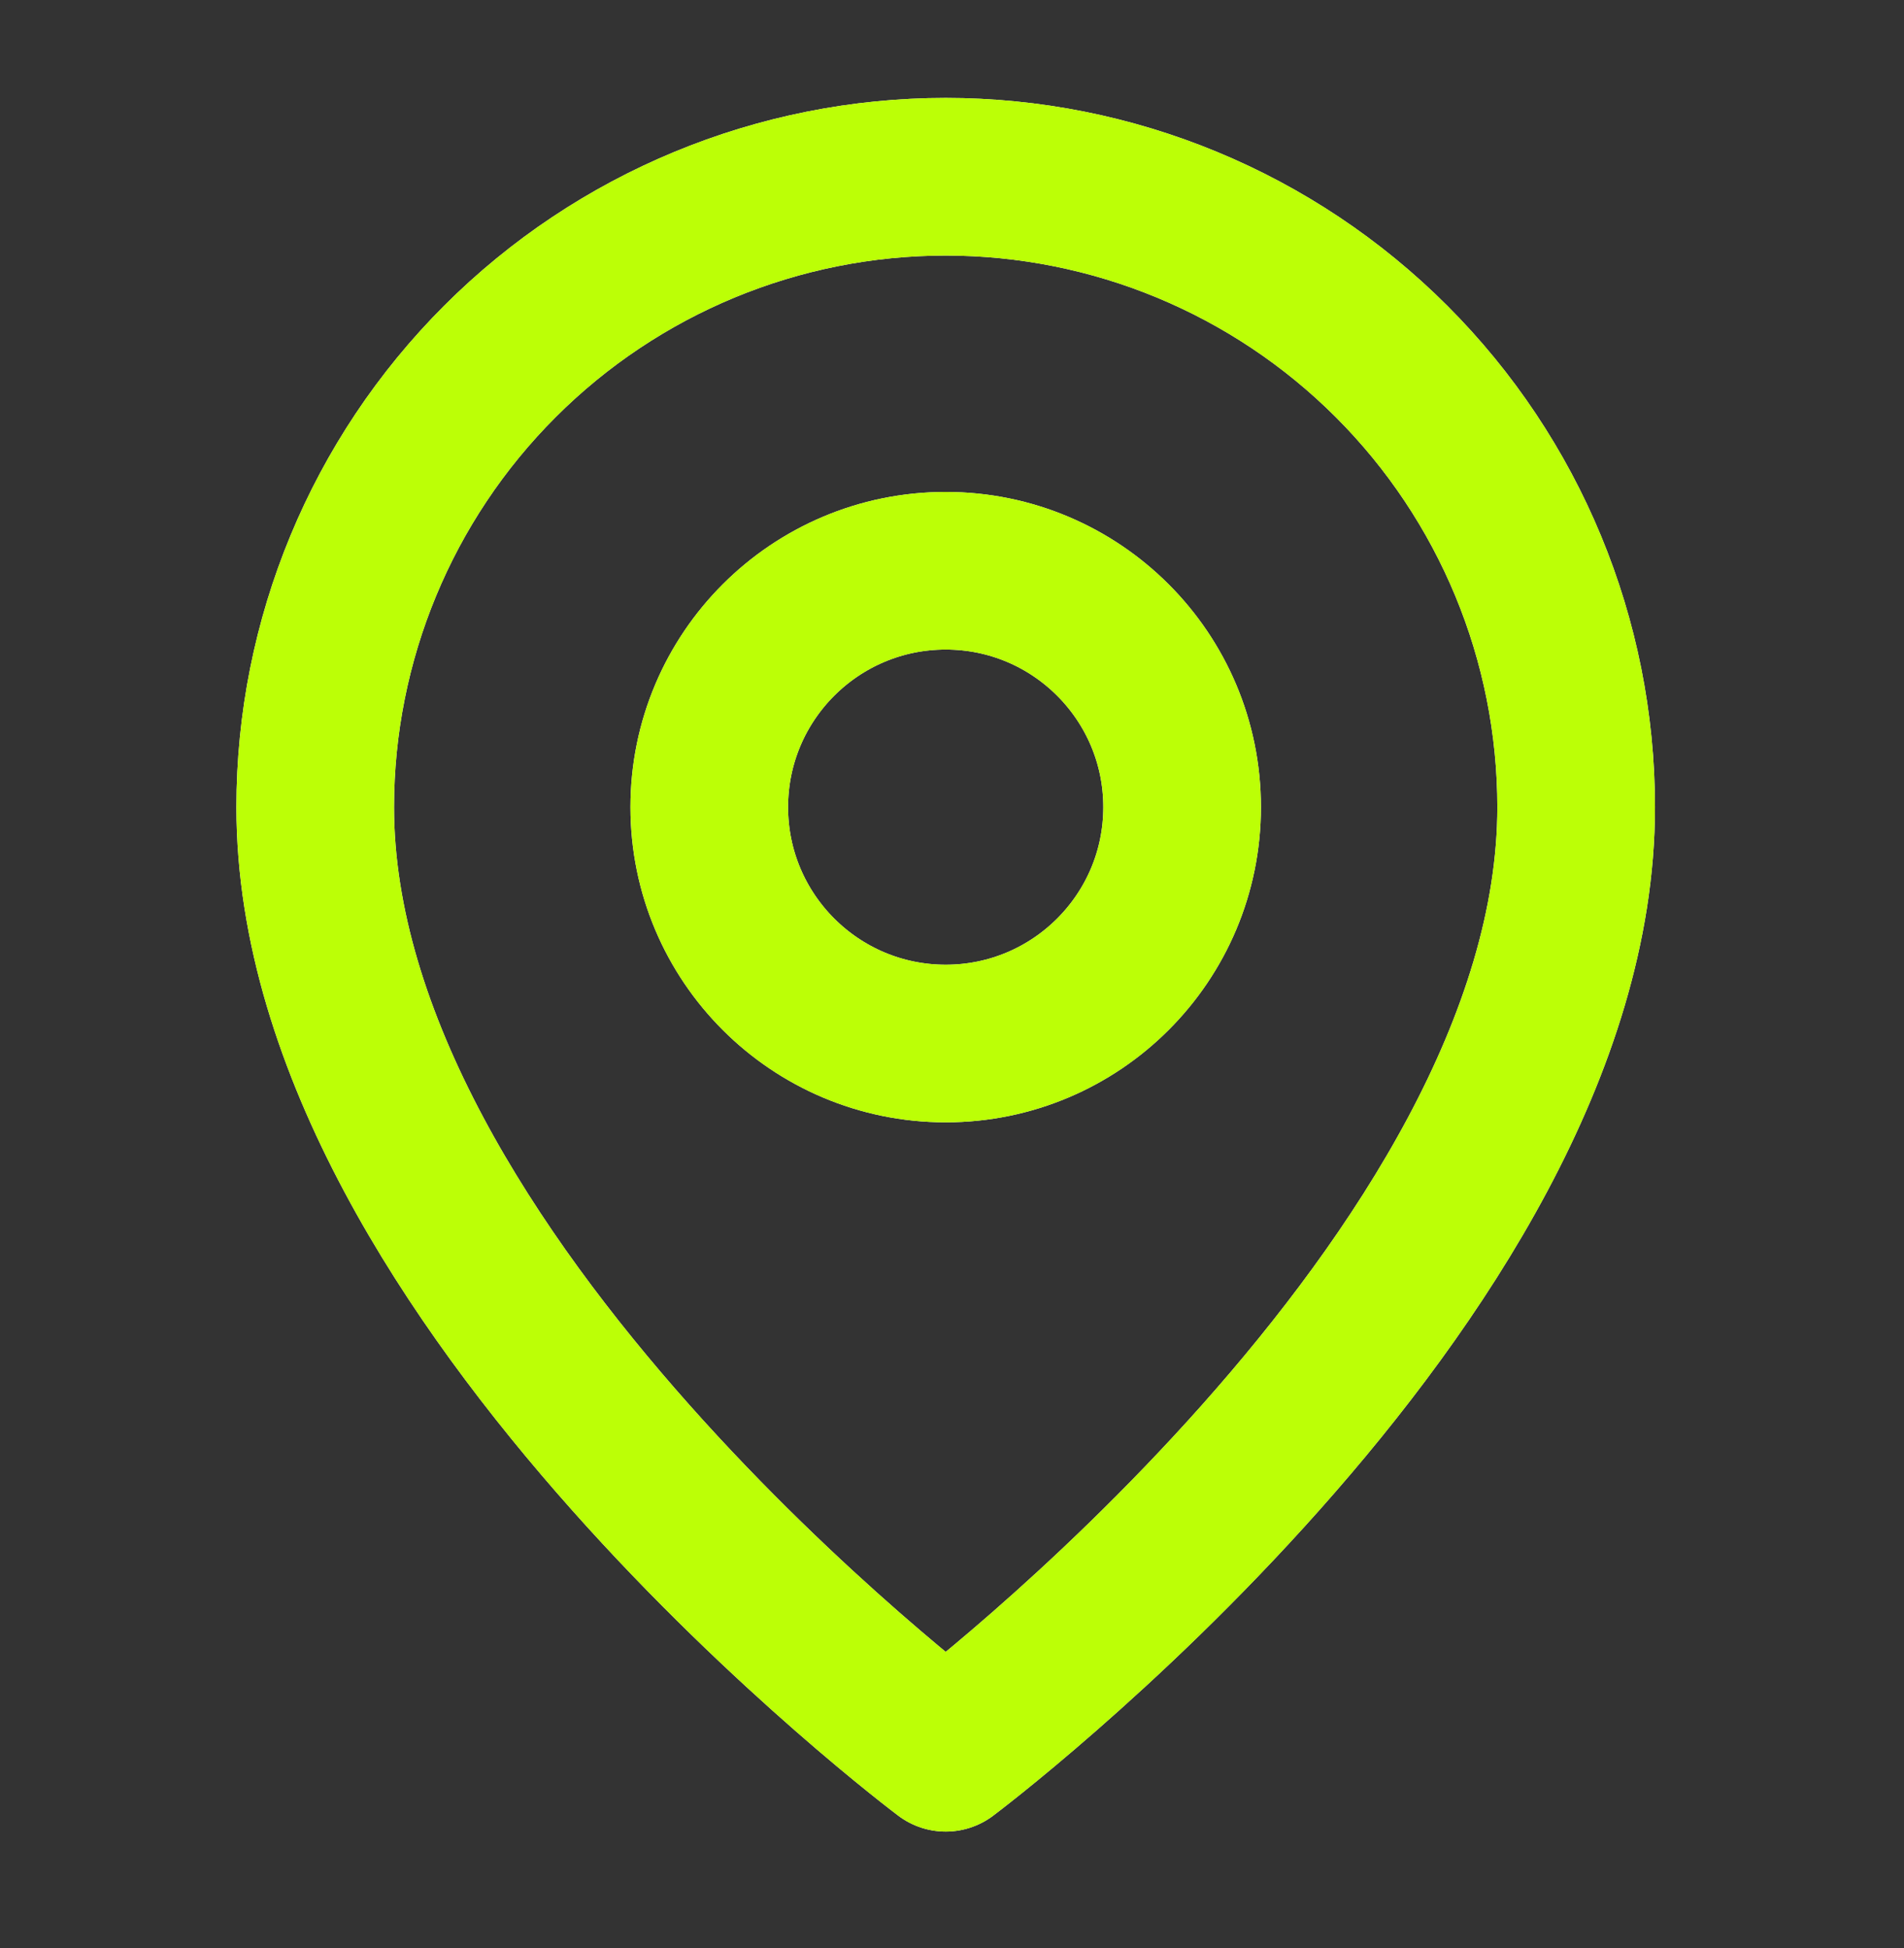
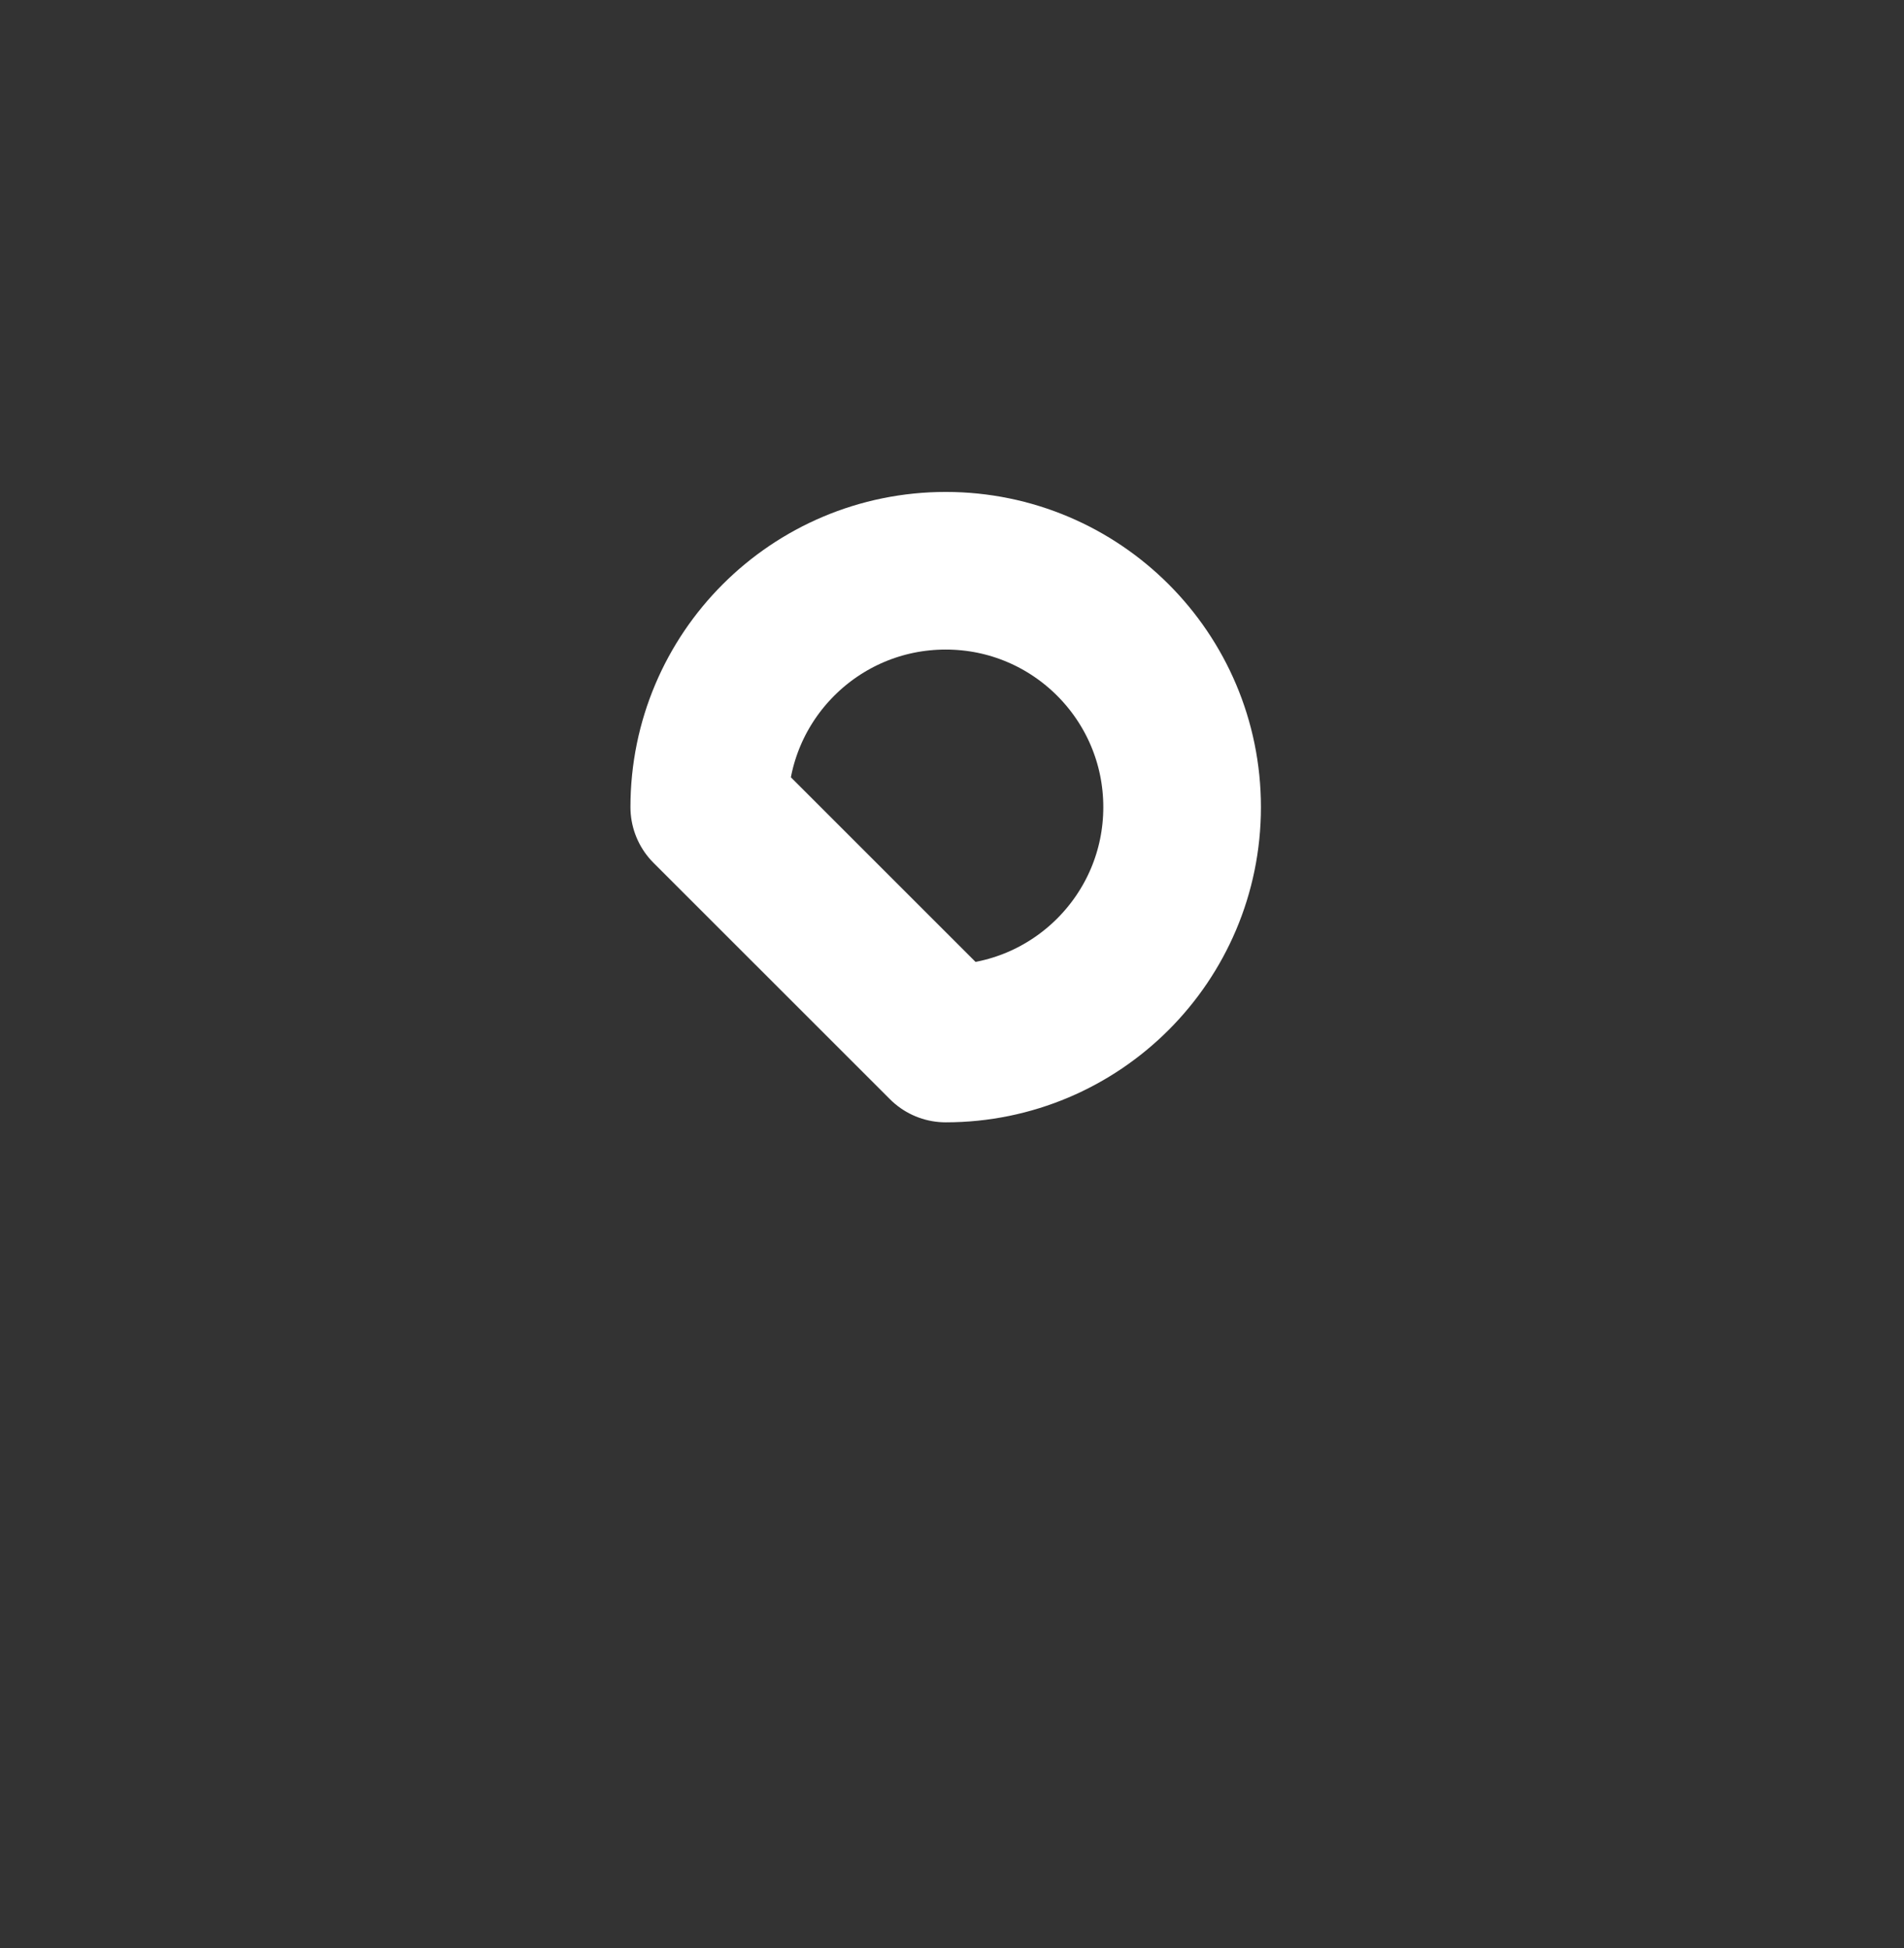
<svg xmlns="http://www.w3.org/2000/svg" width="43" height="44" viewBox="0 0 43 44" fill="none">
  <rect x="0" y="0" width="43" height="44" fill="#333333" stroke="none" />
-   <path d="M35.596 18.231C35.596 28.909 21.358 39.588 21.358 39.588C21.358 39.588 7.119 28.909 7.119 18.231C7.119 14.454 8.619 10.833 11.29 8.163C13.96 5.492 17.581 3.992 21.358 3.992C25.134 3.992 28.755 5.492 31.426 8.163C34.096 10.833 35.596 14.454 35.596 18.231Z" stroke="white" stroke-width="3.56" stroke-linecap="round" stroke-linejoin="round" />
-   <path d="M21.358 23.569C24.306 23.569 26.697 21.179 26.697 18.23C26.697 15.281 24.306 12.891 21.358 12.891C18.409 12.891 16.018 15.281 16.018 18.23C16.018 21.179 18.409 23.569 21.358 23.569Z" stroke="white" stroke-width="3.56" stroke-linecap="round" stroke-linejoin="round" />
-   <path d="M35.596 18.231C35.596 28.909 21.358 39.588 21.358 39.588C21.358 39.588 7.119 28.909 7.119 18.231C7.119 14.454 8.619 10.833 11.29 8.163C13.96 5.492 17.581 3.992 21.358 3.992C25.134 3.992 28.755 5.492 31.426 8.163C34.096 10.833 35.596 14.454 35.596 18.231Z" stroke="#BCFF06" stroke-width="3.56" stroke-linecap="round" stroke-linejoin="round" />
-   <path d="M21.358 23.569C24.306 23.569 26.697 21.179 26.697 18.23C26.697 15.281 24.306 12.891 21.358 12.891C18.409 12.891 16.018 15.281 16.018 18.23C16.018 21.179 18.409 23.569 21.358 23.569Z" stroke="#BCFF06" stroke-width="3.56" stroke-linecap="round" stroke-linejoin="round" />
+   <path d="M21.358 23.569C24.306 23.569 26.697 21.179 26.697 18.23C26.697 15.281 24.306 12.891 21.358 12.891C18.409 12.891 16.018 15.281 16.018 18.23Z" stroke="white" stroke-width="3.56" stroke-linecap="round" stroke-linejoin="round" />
</svg>